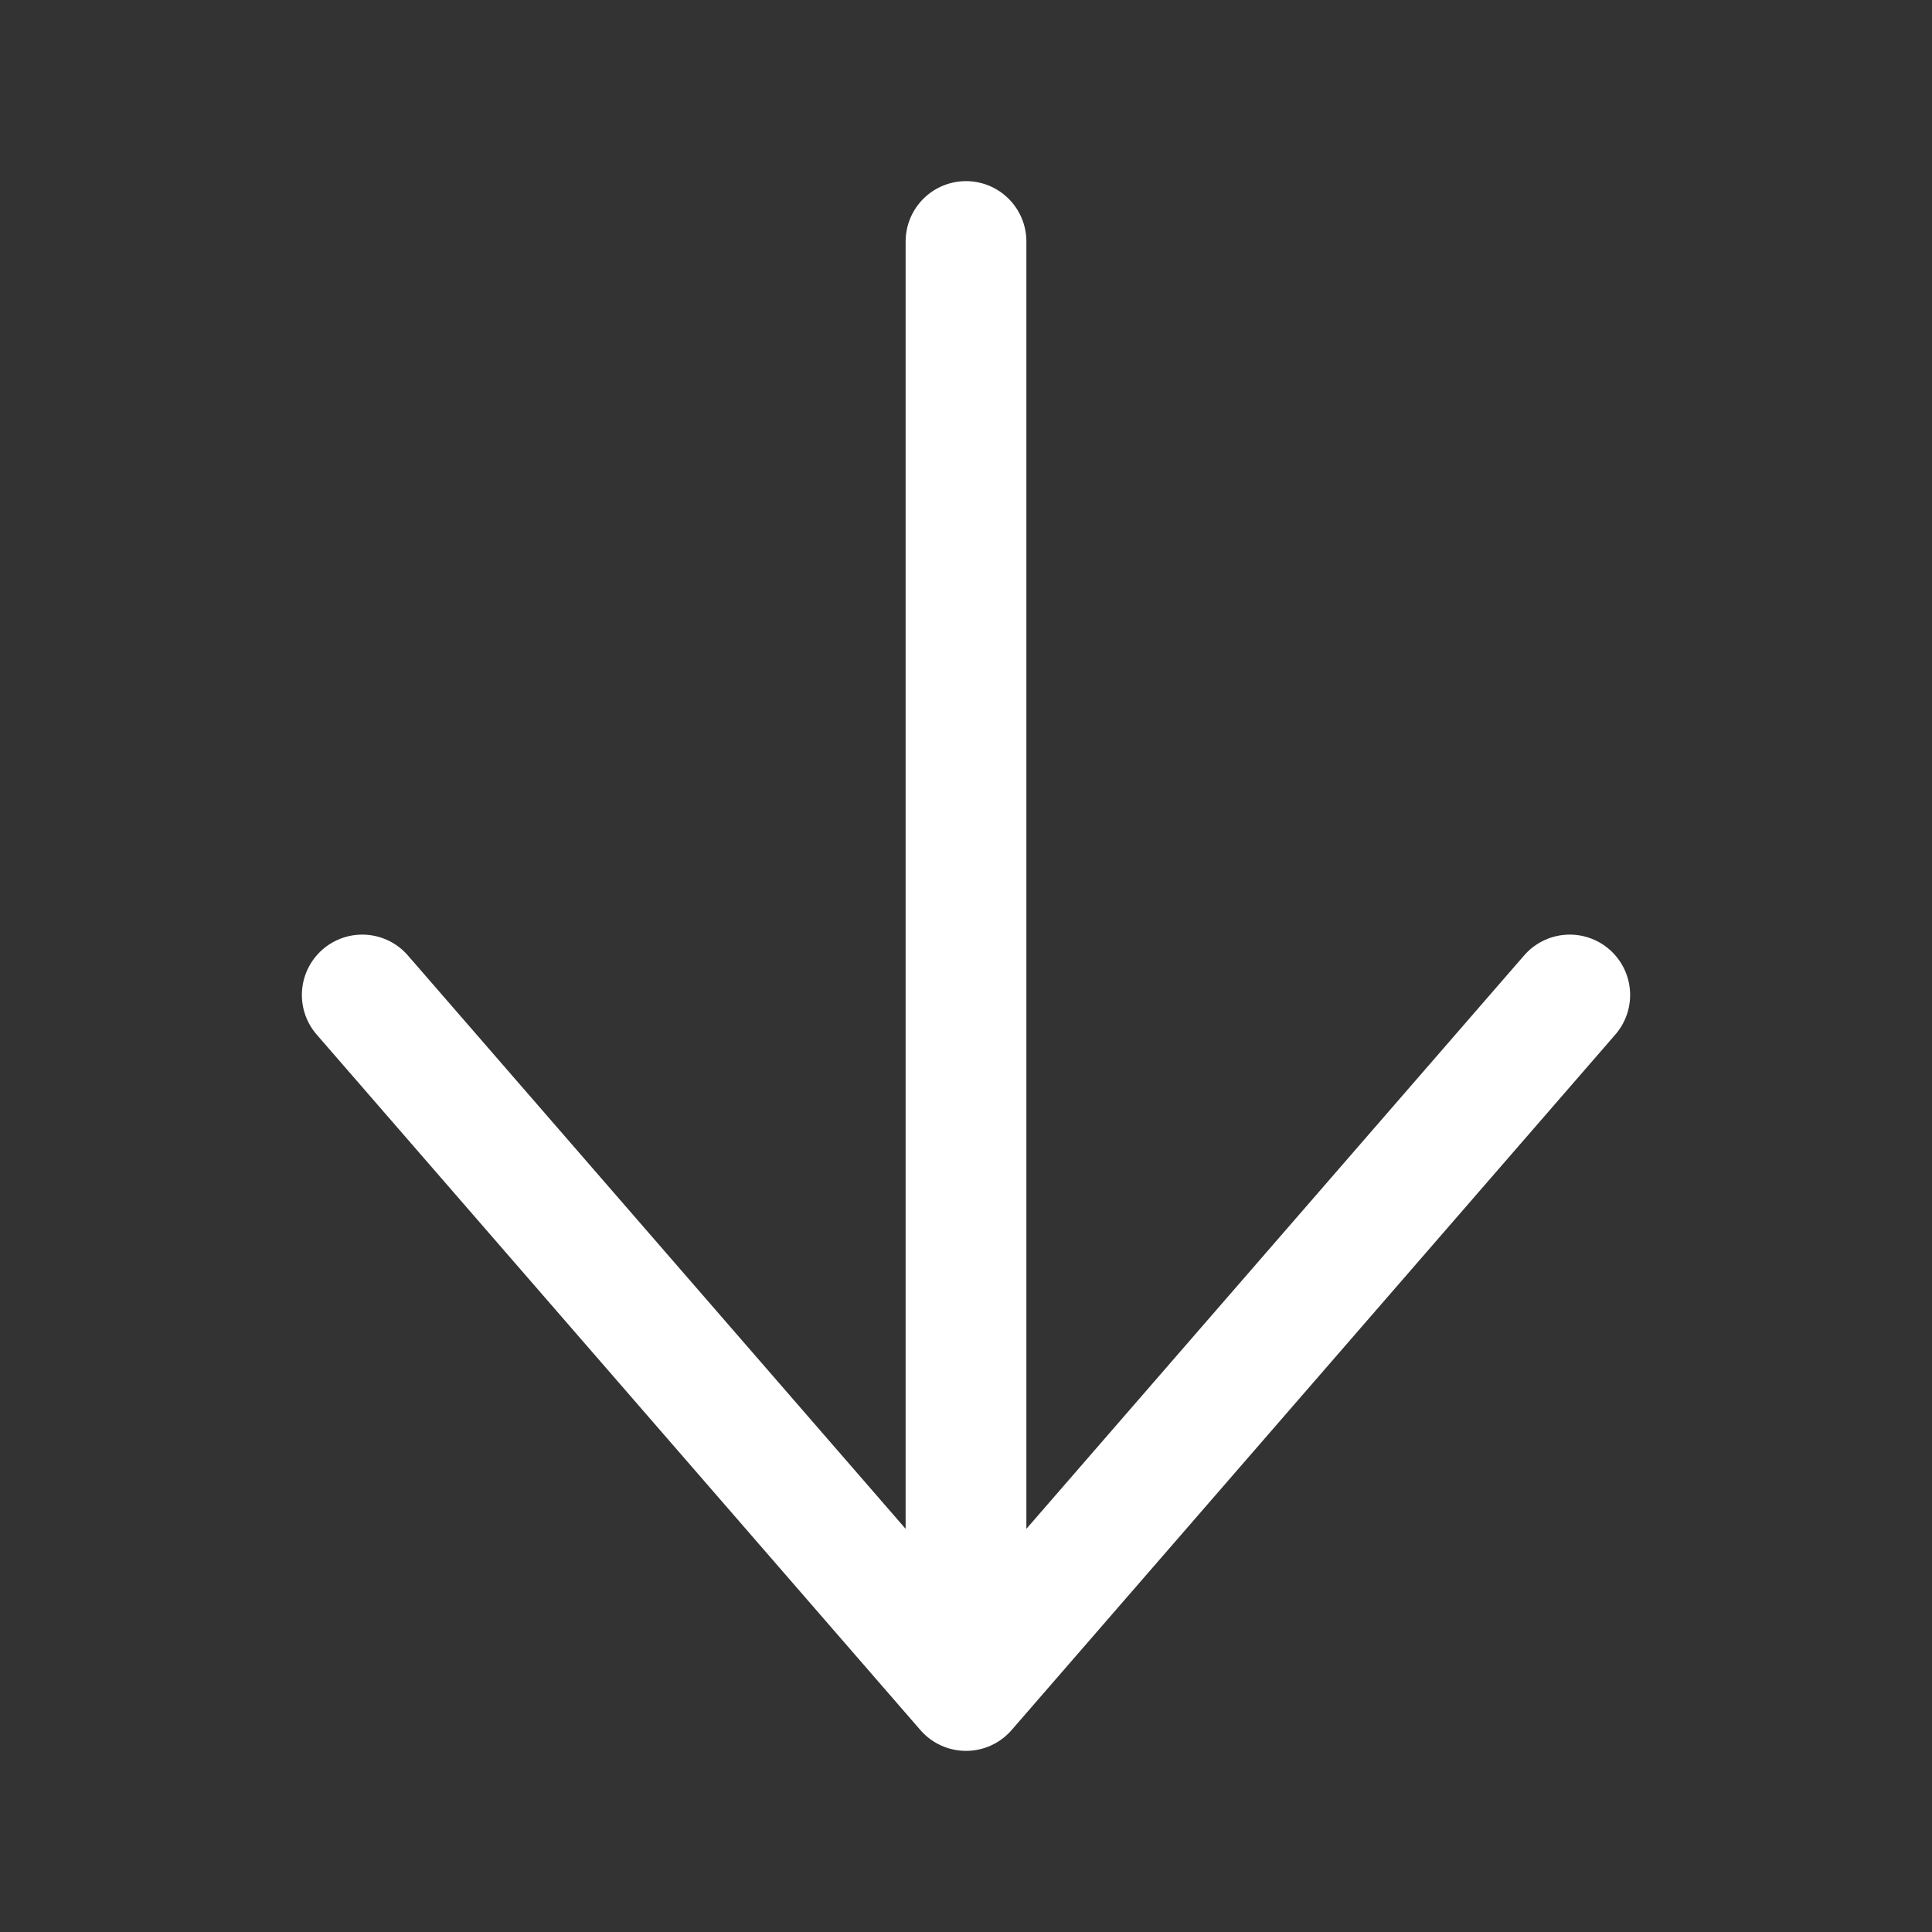
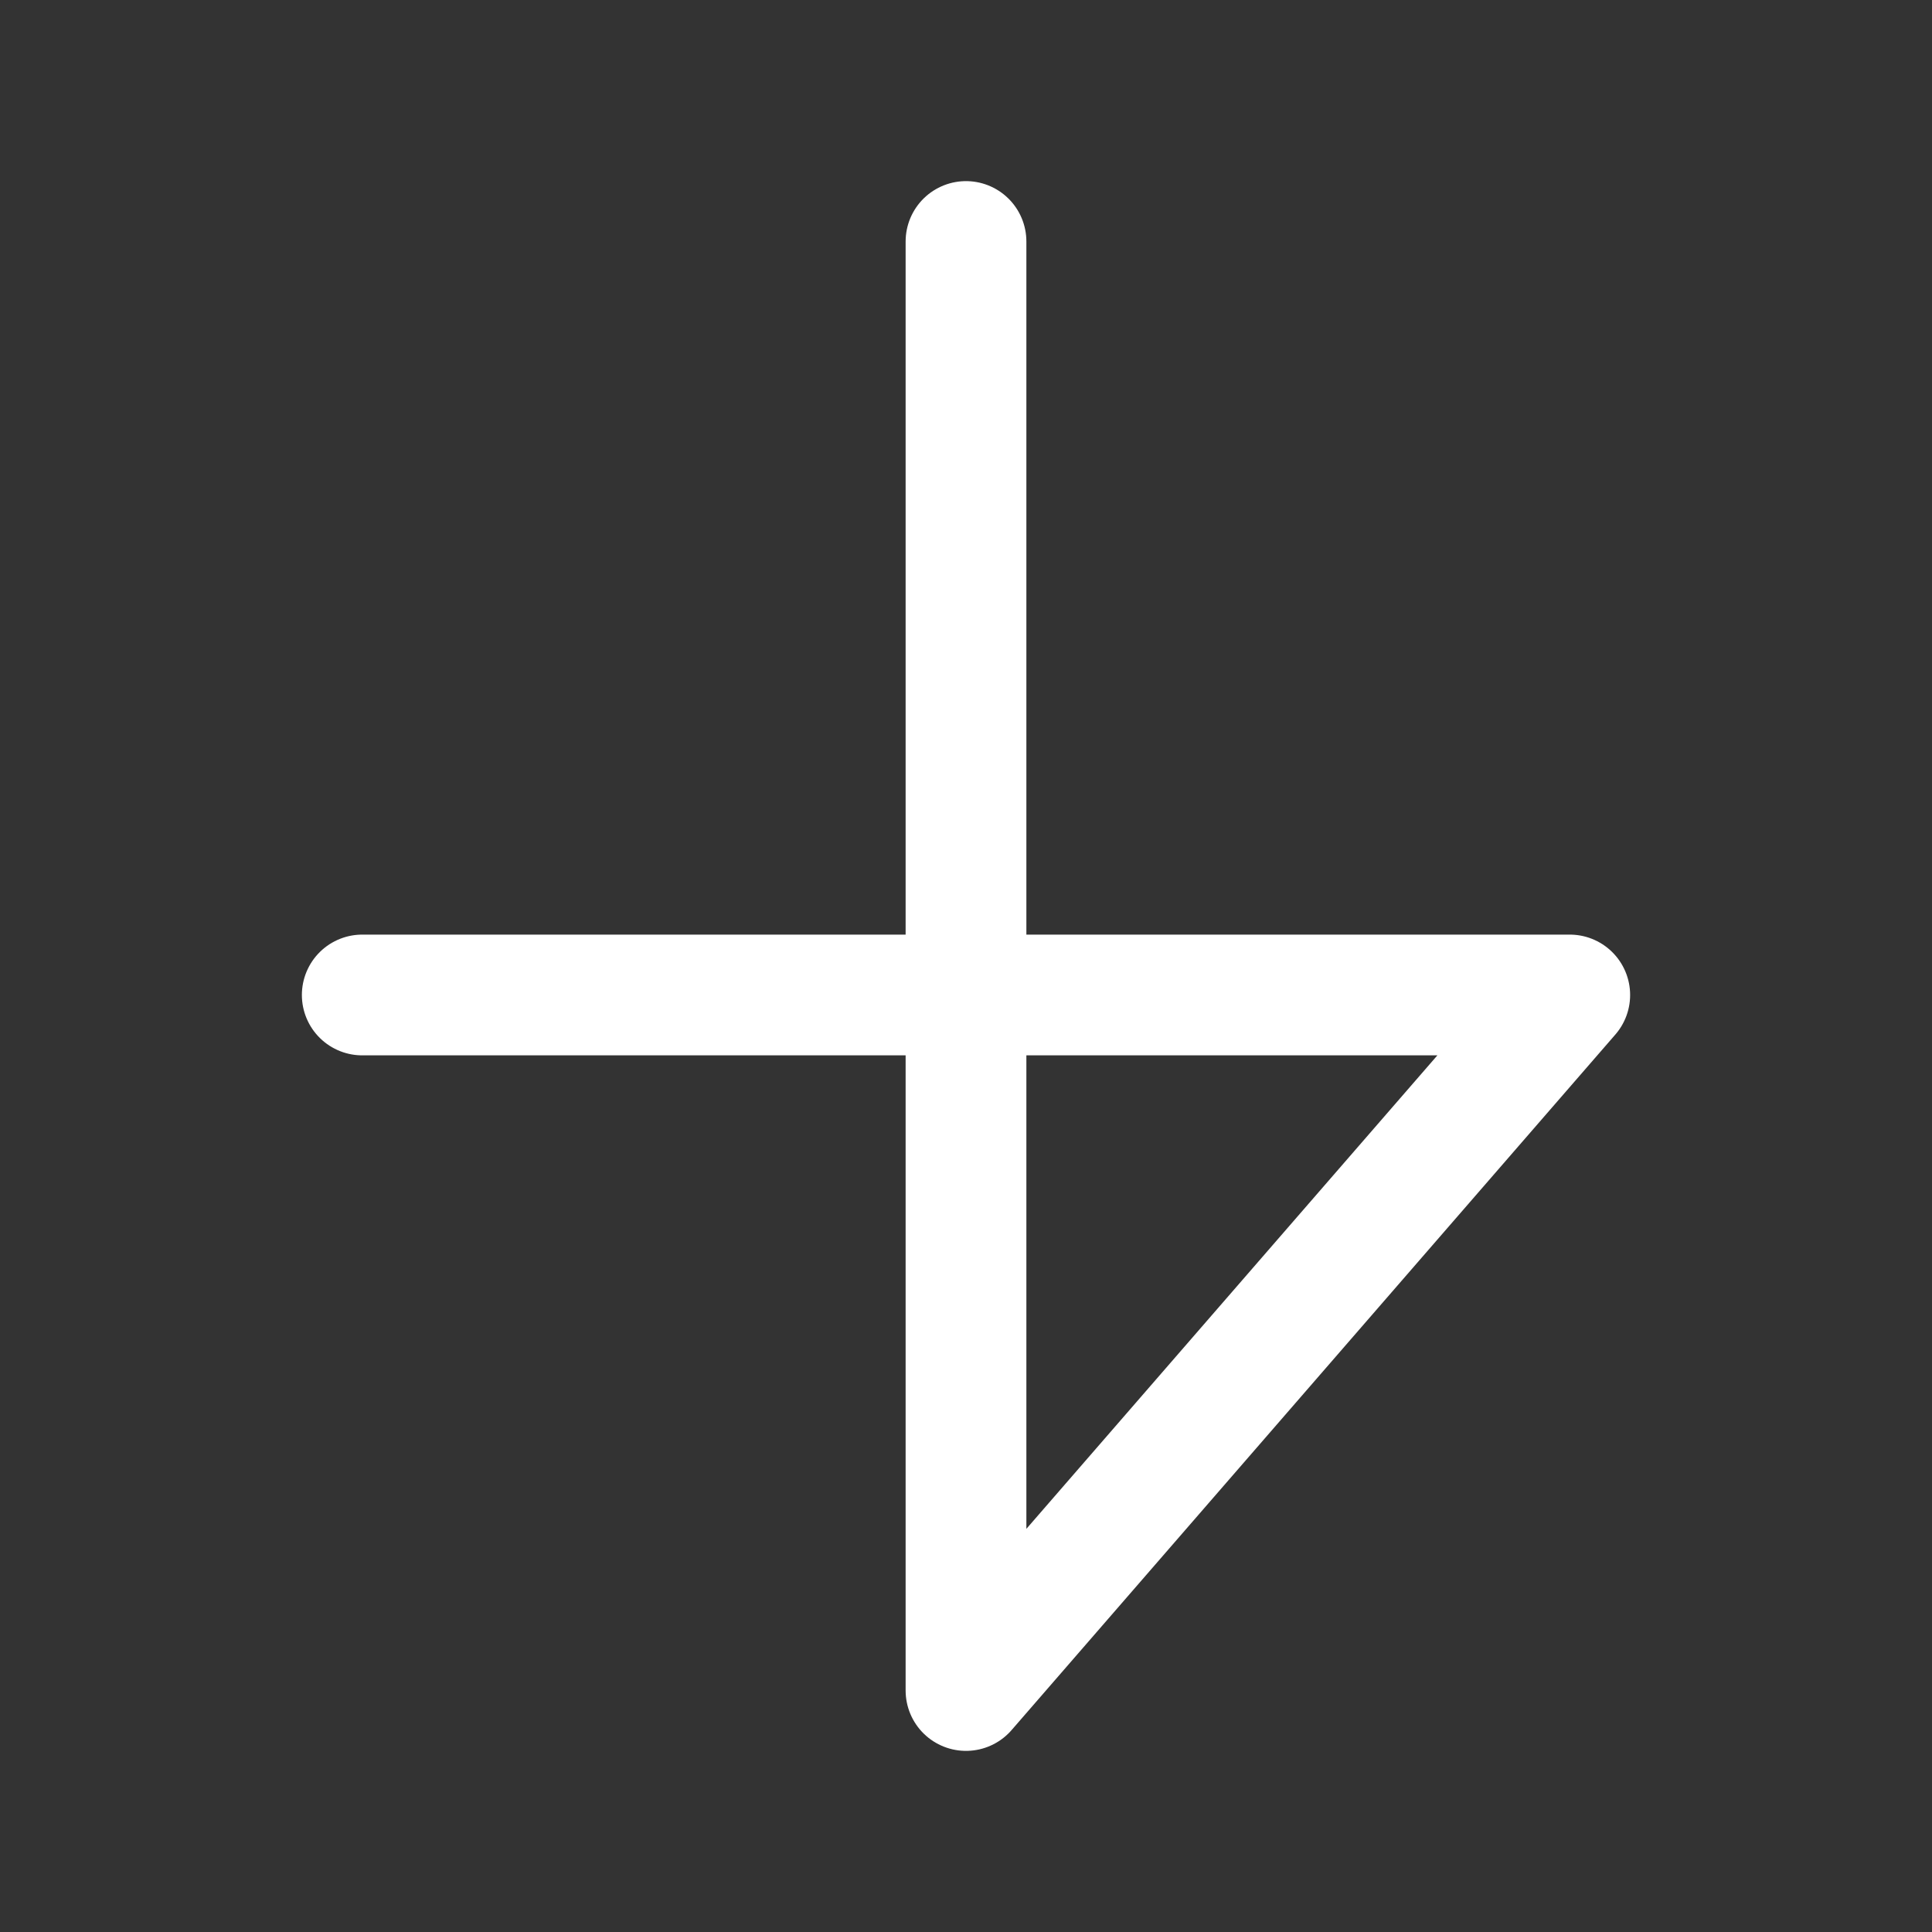
<svg xmlns="http://www.w3.org/2000/svg" width="16" height="16" viewBox="0 0 16 16" fill="none">
  <rect x="0" y="0" width="16" height="16" fill="#333333" stroke="none" />
-   <path d="M8 2L8 14M8 14L13 8.24M8 14L3 8.24" stroke="white" stroke-linecap="round" stroke-linejoin="round" />
+   <path d="M8 2L8 14M8 14L13 8.24L3 8.24" stroke="white" stroke-linecap="round" stroke-linejoin="round" />
</svg>